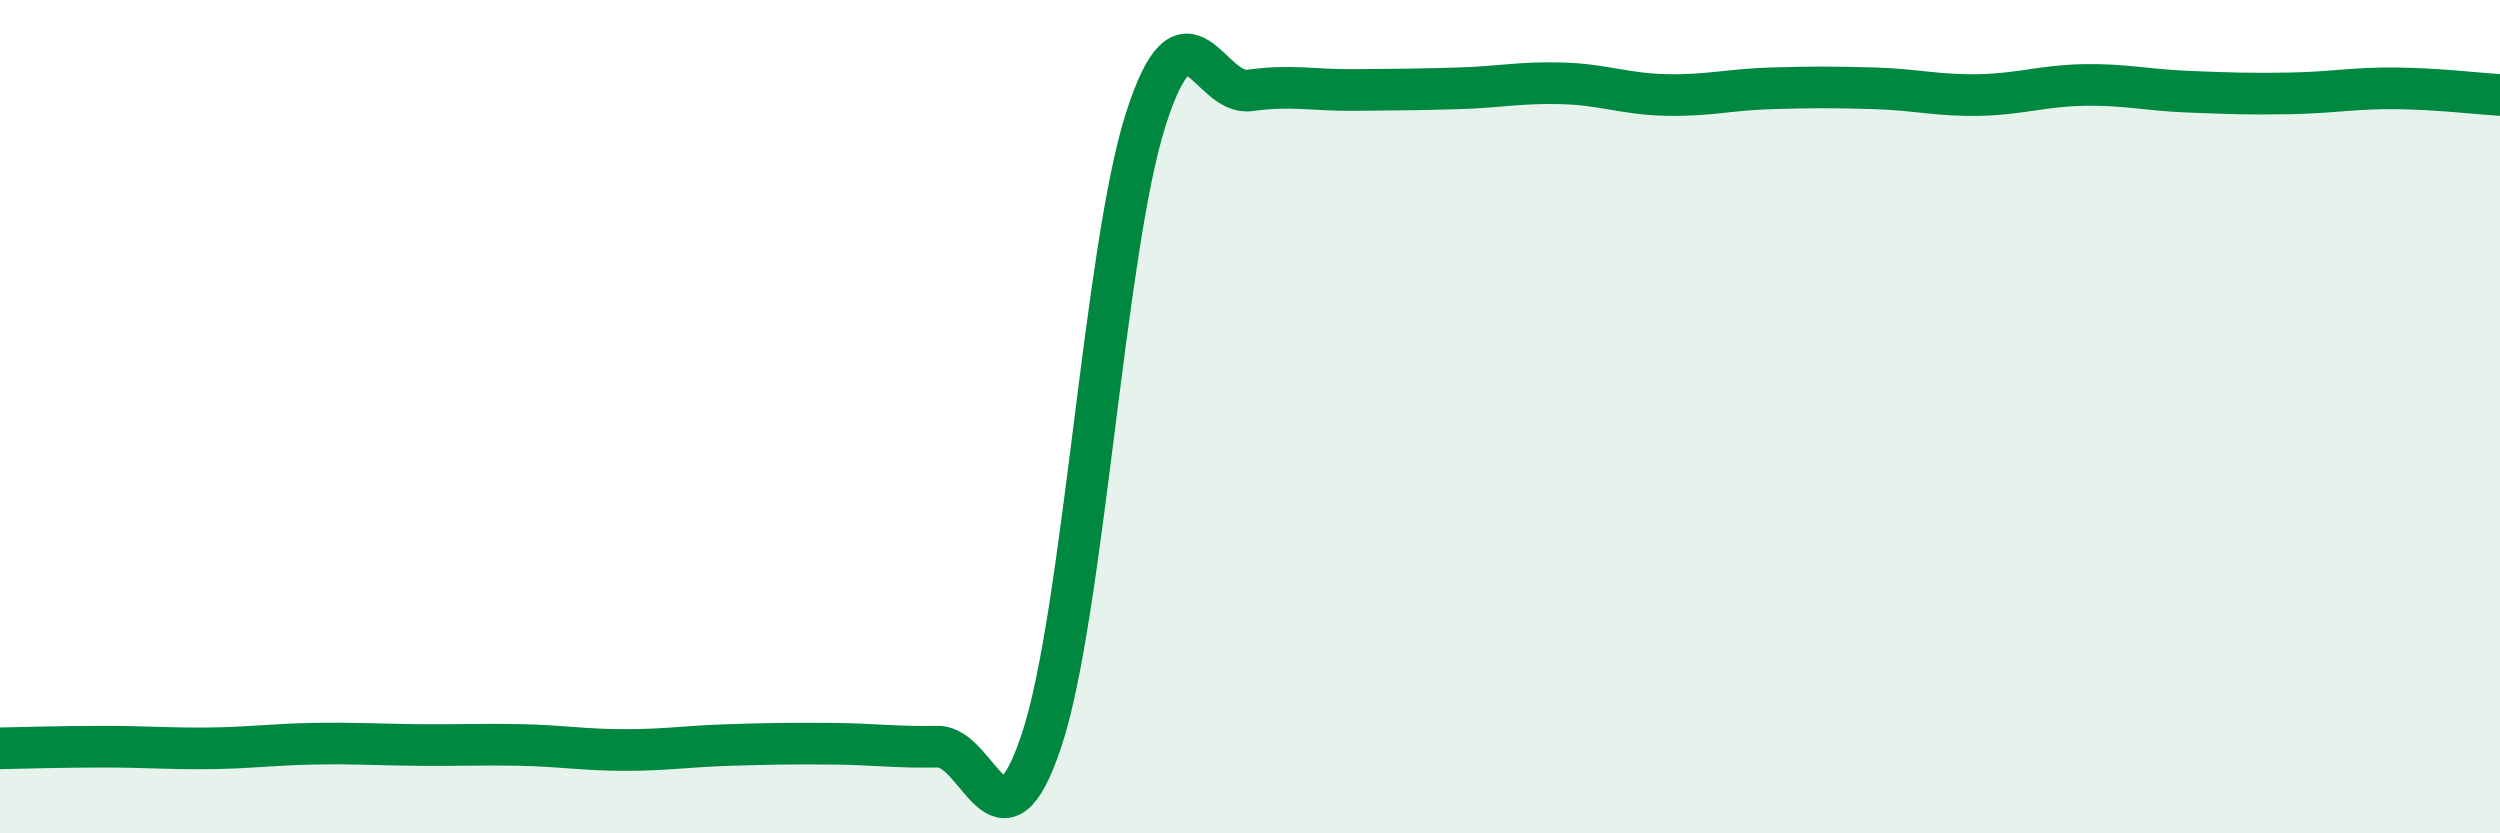
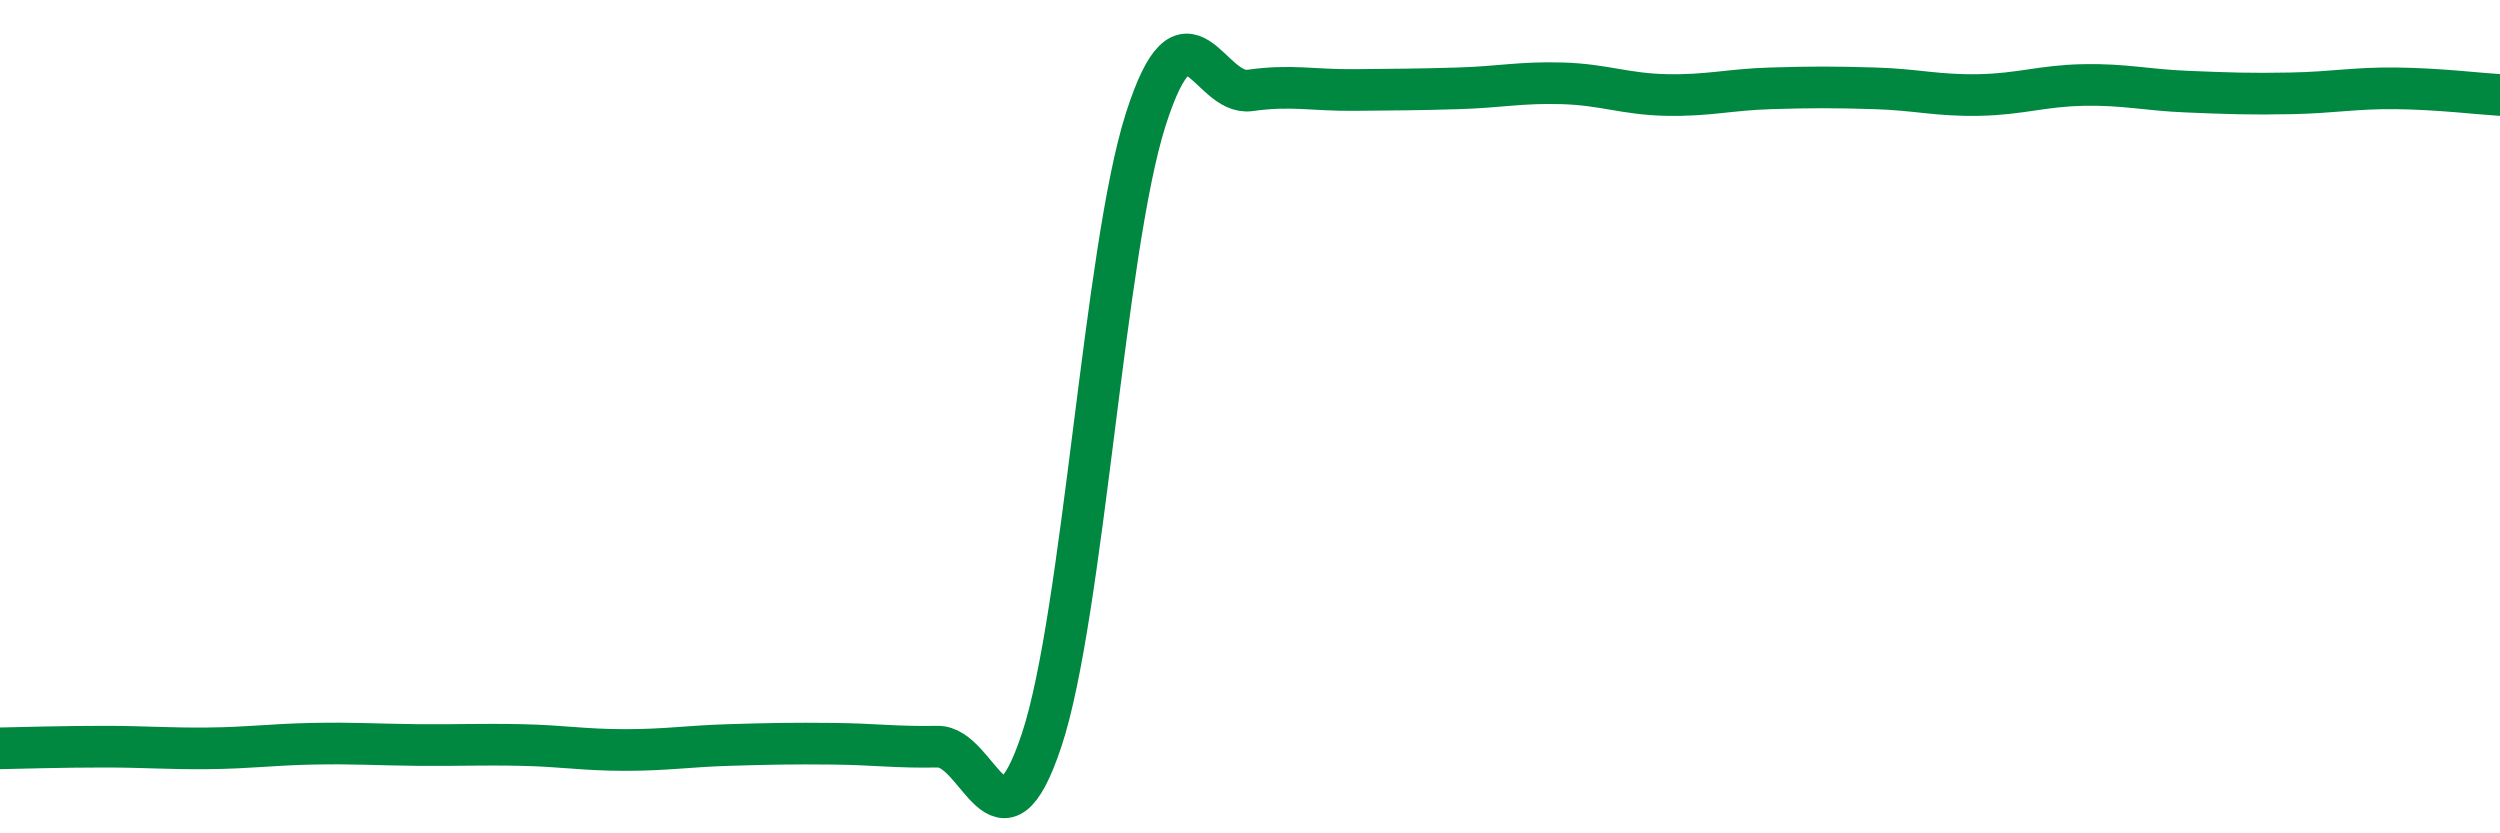
<svg xmlns="http://www.w3.org/2000/svg" width="60" height="20" viewBox="0 0 60 20">
-   <path d="M 0,17.96 C 0.5,17.95 1.5,17.92 2.5,17.92 C 3.5,17.92 4,17.97 5,17.96 C 6,17.95 6.5,17.87 7.5,17.85 C 8.5,17.83 9,17.87 10,17.88 C 11,17.89 11.5,17.86 12.5,17.88 C 13.5,17.9 14,18 15,18 C 16,18 16.5,17.91 17.5,17.88 C 18.5,17.85 19,17.84 20,17.85 C 21,17.86 21.5,17.94 22.5,17.92 C 23.5,17.9 24,20.77 25,17.76 C 26,14.75 26.5,5.98 27.5,2.86 C 28.5,-0.26 29,2.31 30,2.17 C 31,2.03 31.5,2.17 32.5,2.16 C 33.5,2.15 34,2.15 35,2.12 C 36,2.09 36.5,1.97 37.5,2 C 38.5,2.03 39,2.26 40,2.28 C 41,2.3 41.5,2.15 42.5,2.12 C 43.5,2.09 44,2.09 45,2.12 C 46,2.15 46.5,2.3 47.5,2.28 C 48.5,2.26 49,2.06 50,2.04 C 51,2.02 51.5,2.16 52.5,2.2 C 53.5,2.24 54,2.26 55,2.24 C 56,2.22 56.5,2.11 57.5,2.12 C 58.5,2.13 59.5,2.25 60,2.28L60 20L0 20Z" fill="#008740" opacity="0.1" stroke-linecap="round" stroke-linejoin="round" />
  <path d="M 0,17.96 C 0.5,17.95 1.5,17.92 2.5,17.92 C 3.5,17.92 4,17.97 5,17.96 C 6,17.95 6.5,17.87 7.5,17.85 C 8.5,17.83 9,17.87 10,17.88 C 11,17.89 11.5,17.86 12.5,17.88 C 13.5,17.9 14,18 15,18 C 16,18 16.5,17.91 17.5,17.88 C 18.5,17.85 19,17.84 20,17.85 C 21,17.86 21.5,17.94 22.5,17.92 C 23.5,17.9 24,20.77 25,17.76 C 26,14.75 26.5,5.98 27.5,2.86 C 28.5,-0.26 29,2.31 30,2.17 C 31,2.03 31.5,2.17 32.5,2.16 C 33.5,2.15 34,2.15 35,2.12 C 36,2.09 36.5,1.97 37.5,2 C 38.5,2.03 39,2.26 40,2.28 C 41,2.3 41.5,2.15 42.5,2.12 C 43.5,2.09 44,2.09 45,2.12 C 46,2.15 46.5,2.3 47.5,2.28 C 48.5,2.26 49,2.06 50,2.04 C 51,2.02 51.5,2.16 52.5,2.2 C 53.5,2.24 54,2.26 55,2.24 C 56,2.22 56.5,2.11 57.5,2.12 C 58.5,2.13 59.5,2.25 60,2.28" stroke="#008740" stroke-width="1" fill="none" stroke-linecap="round" stroke-linejoin="round" />
</svg>